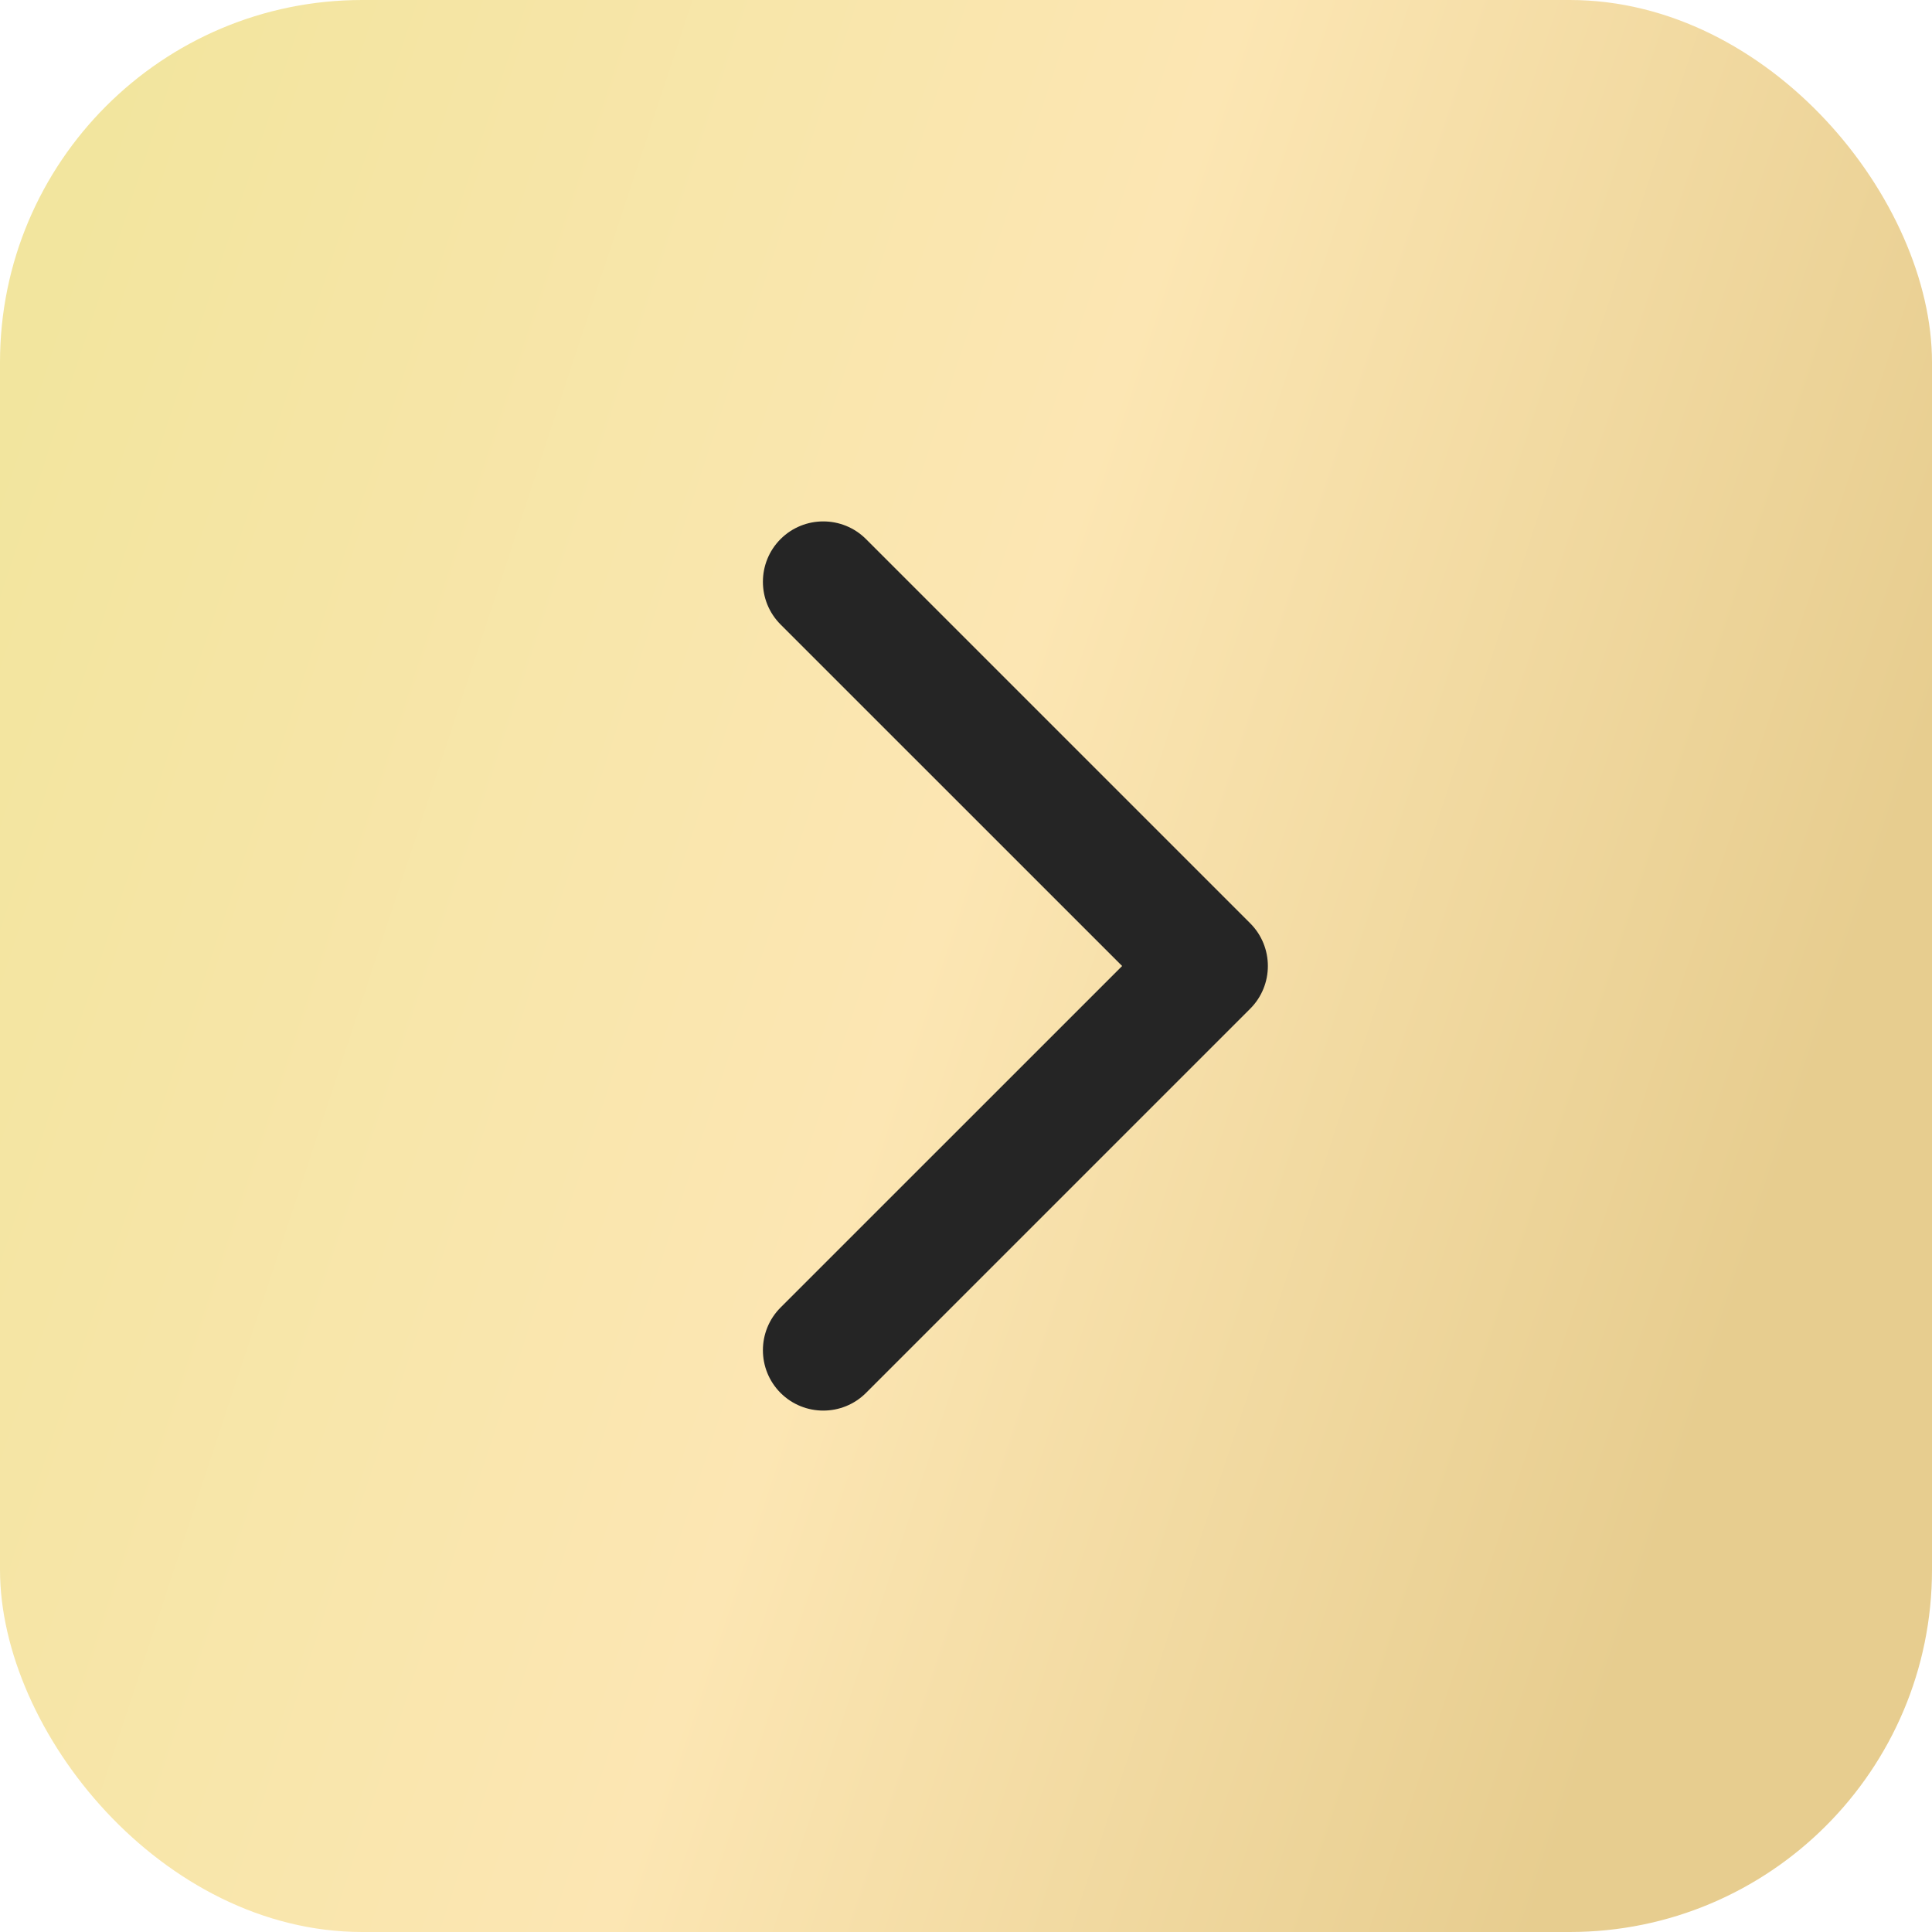
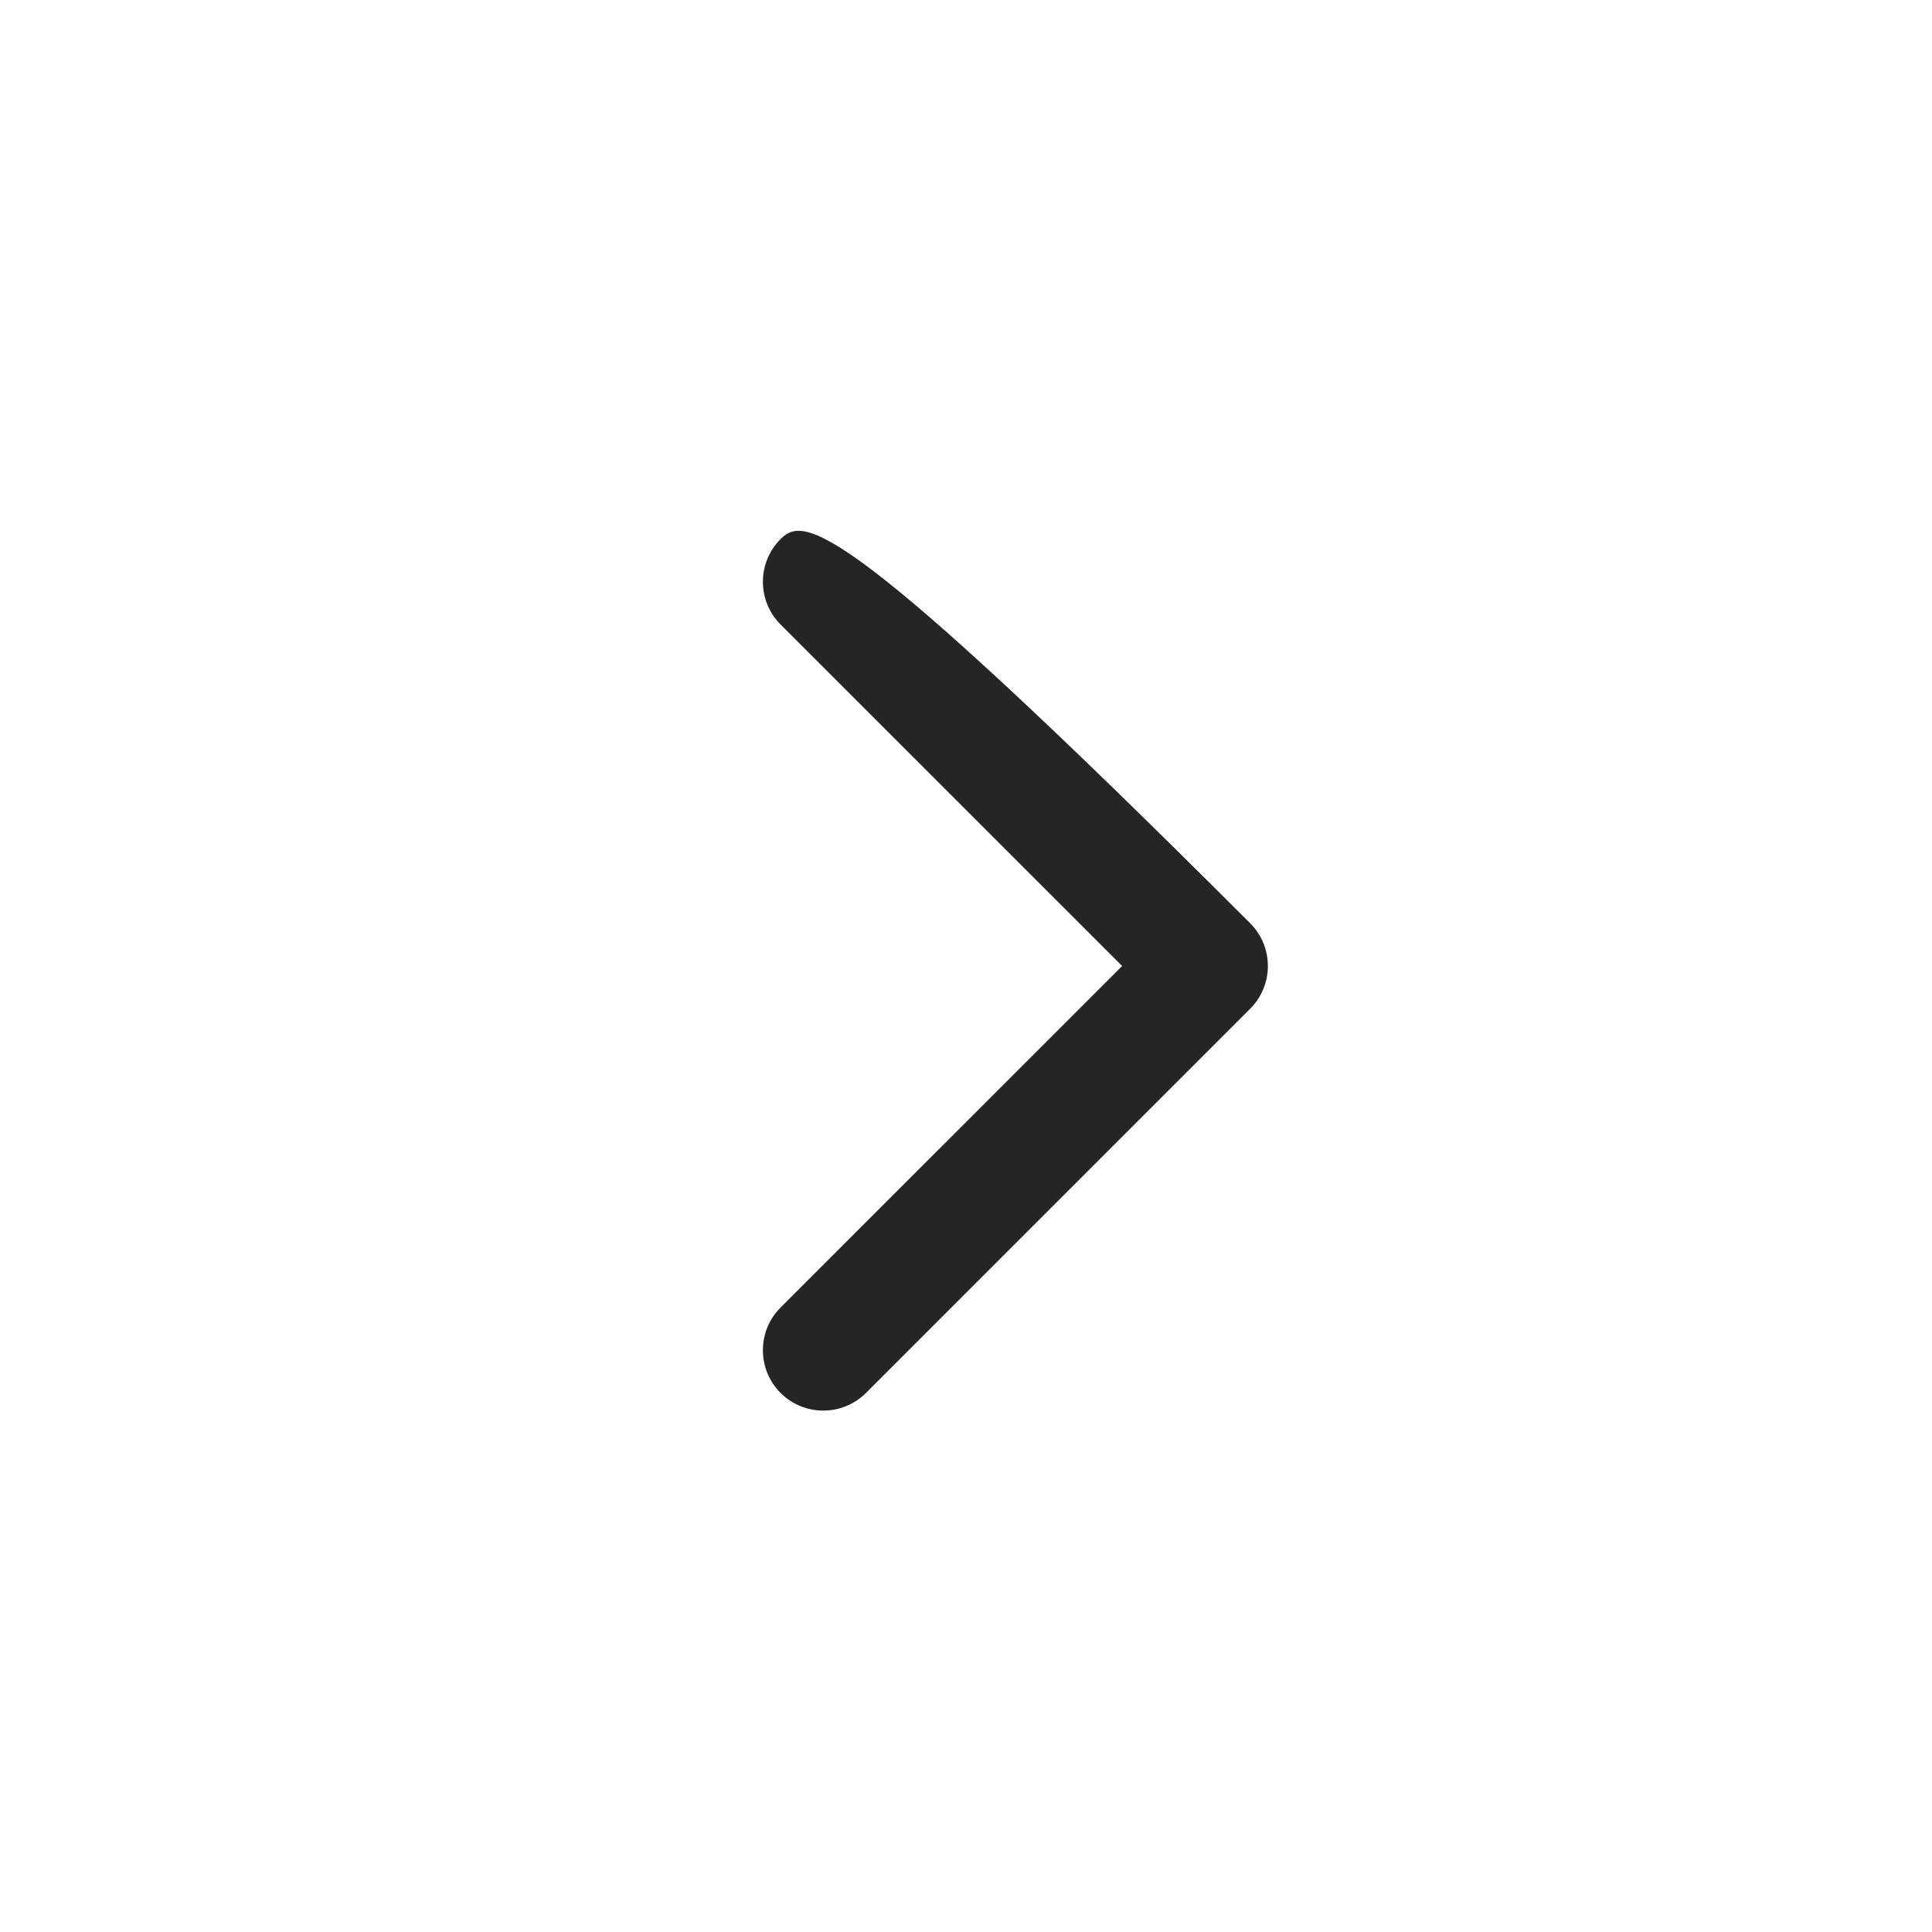
<svg xmlns="http://www.w3.org/2000/svg" width="48" height="48" viewBox="0 0 48 48" fill="none">
-   <rect width="48" height="48" rx="9" fill="url(#paint0_linear_88_4)" />
-   <path d="M31.061 25.061C31.646 24.475 31.646 23.525 31.061 22.939L21.515 13.393C20.929 12.808 19.979 12.808 19.393 13.393C18.808 13.979 18.808 14.929 19.393 15.515L27.879 24L19.393 32.485C18.808 33.071 18.808 34.021 19.393 34.607C19.979 35.192 20.929 35.192 21.515 34.607L31.061 25.061ZM28 25.5L30 25.5L30 22.5L28 22.5L28 25.5Z" fill="#252525" />
+   <path d="M31.061 25.061C31.646 24.475 31.646 23.525 31.061 22.939C20.929 12.808 19.979 12.808 19.393 13.393C18.808 13.979 18.808 14.929 19.393 15.515L27.879 24L19.393 32.485C18.808 33.071 18.808 34.021 19.393 34.607C19.979 35.192 20.929 35.192 21.515 34.607L31.061 25.061ZM28 25.5L30 25.5L30 22.5L28 22.5L28 25.5Z" fill="#252525" />
  <defs>
    <linearGradient id="paint0_linear_88_4" x1="3.546" y1="1.33777e-06" x2="51.297" y2="15.775" gradientUnits="userSpaceOnUse">
      <stop stop-color="#F2E59E" />
      <stop offset="0.516" stop-color="#FCE6B3" />
      <stop offset="0.953" stop-color="#E7CD8F" />
    </linearGradient>
  </defs>
</svg>